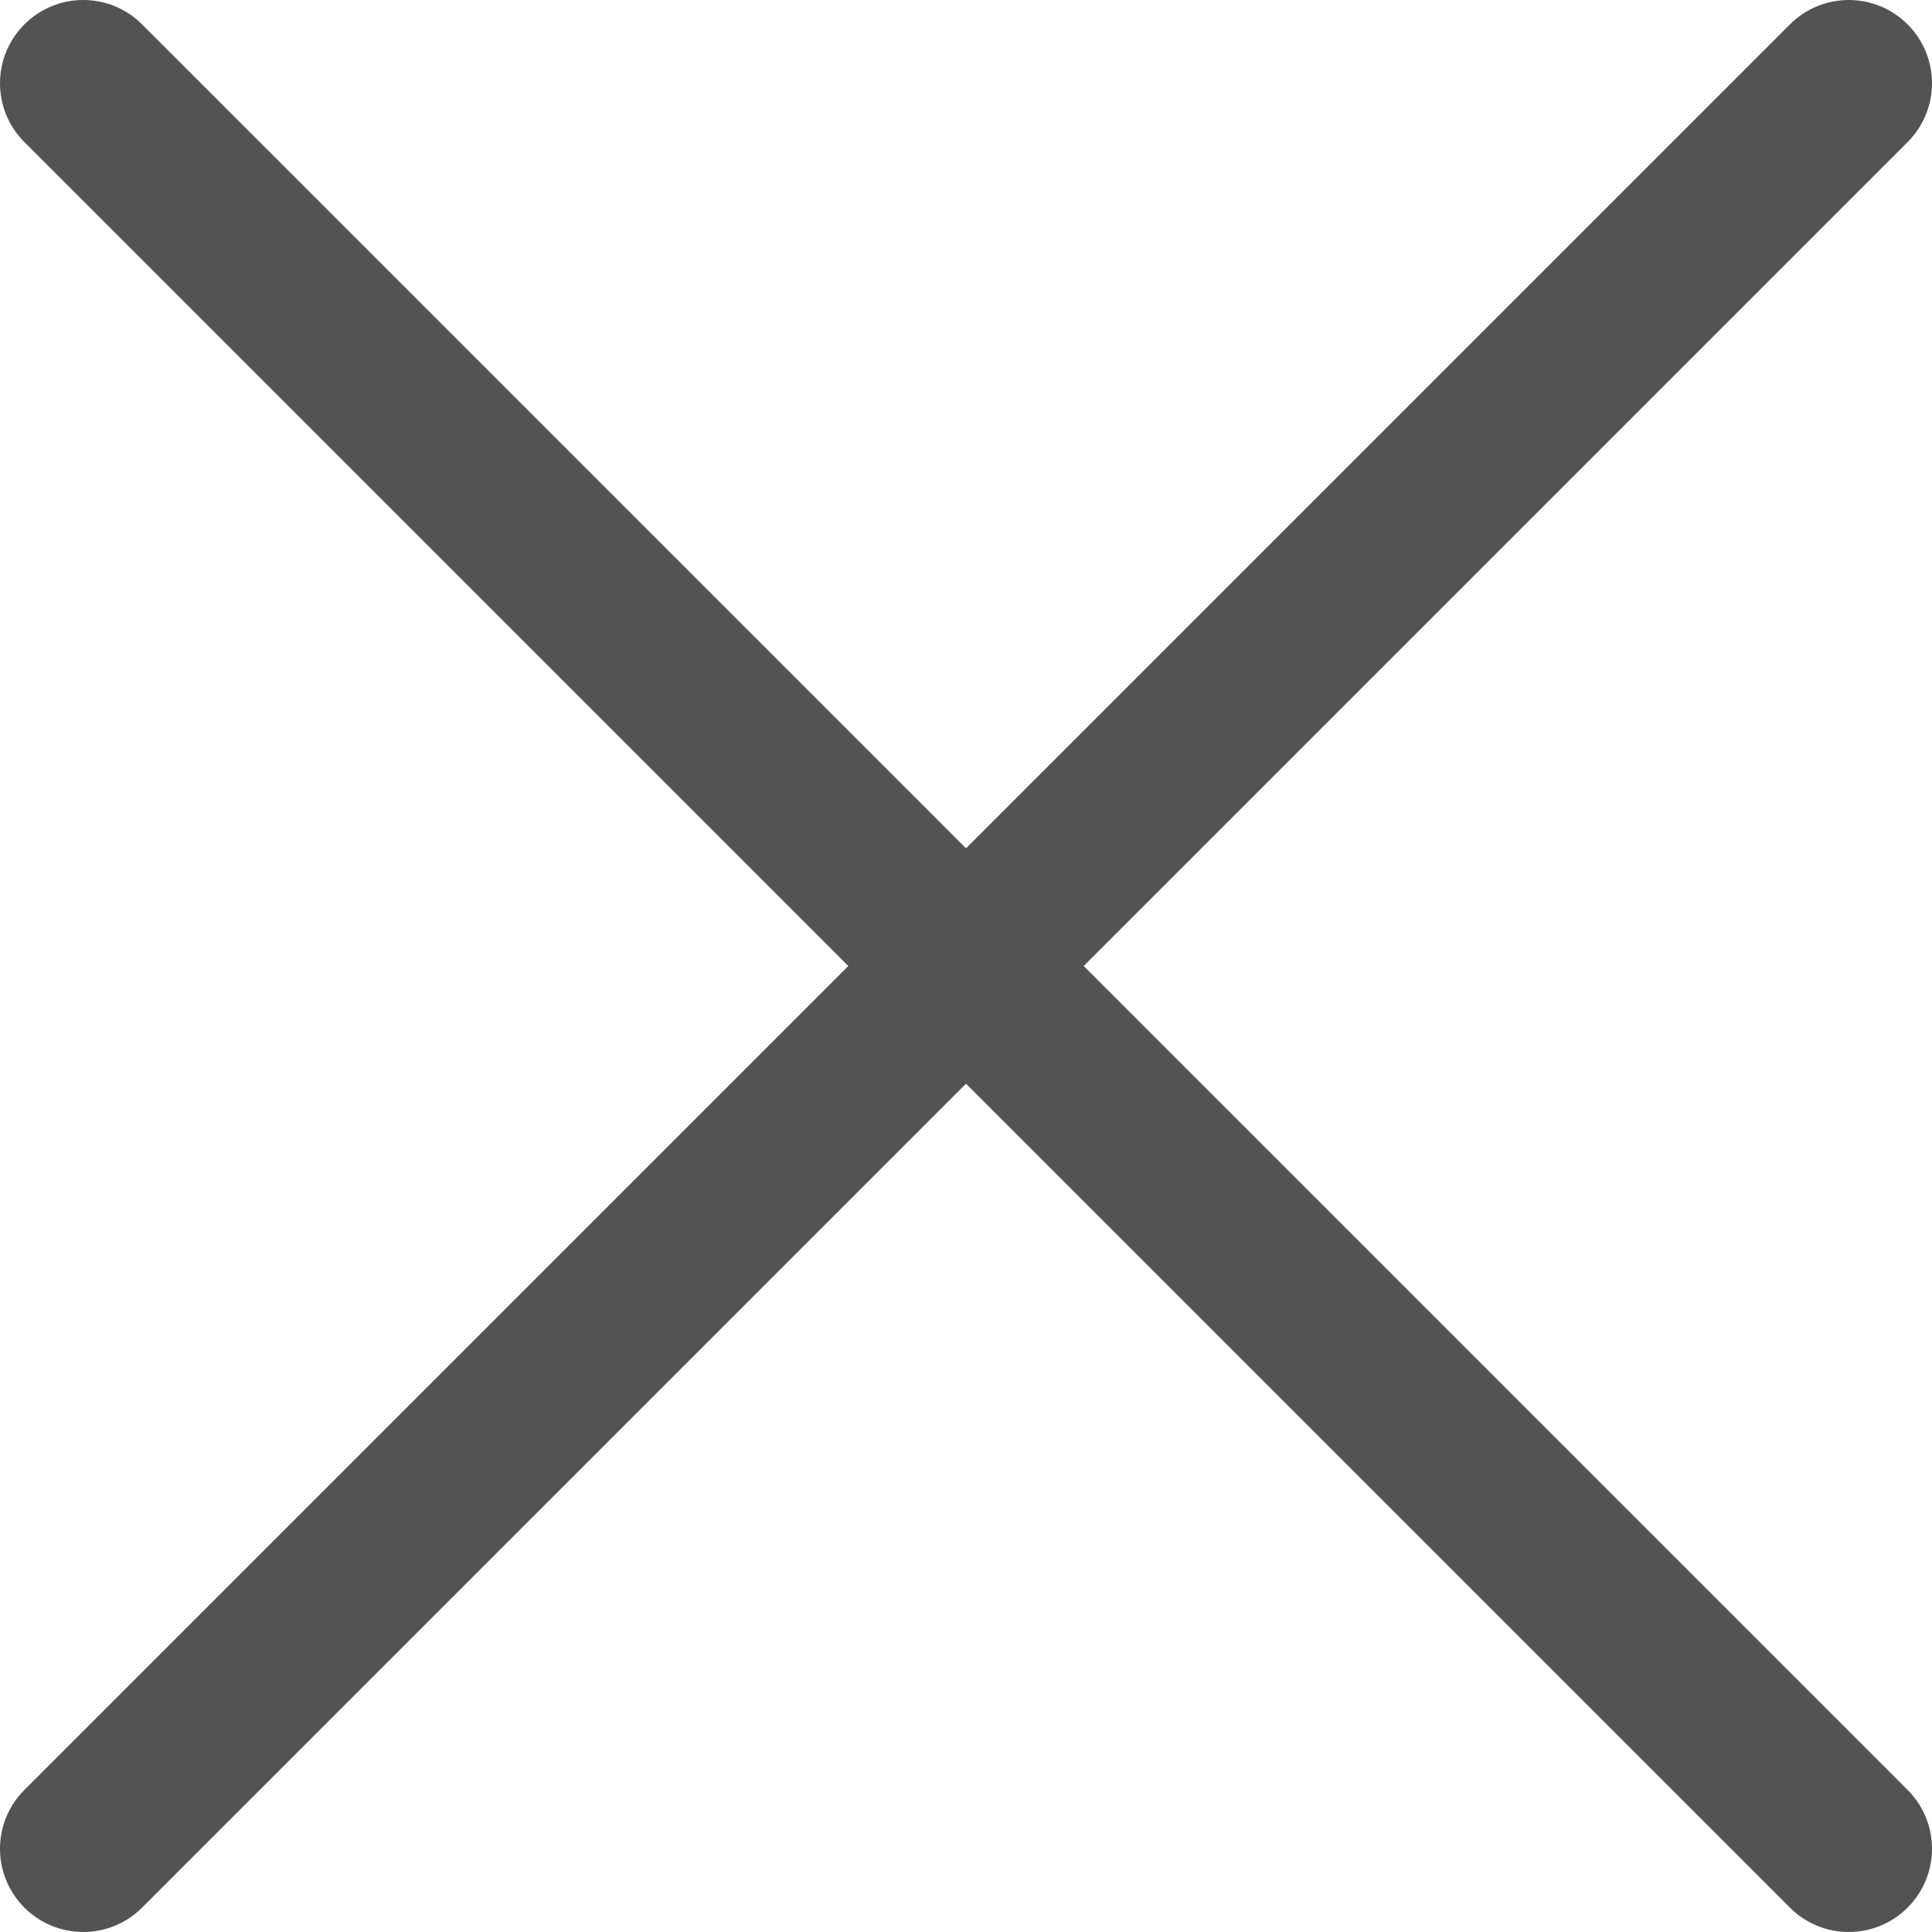
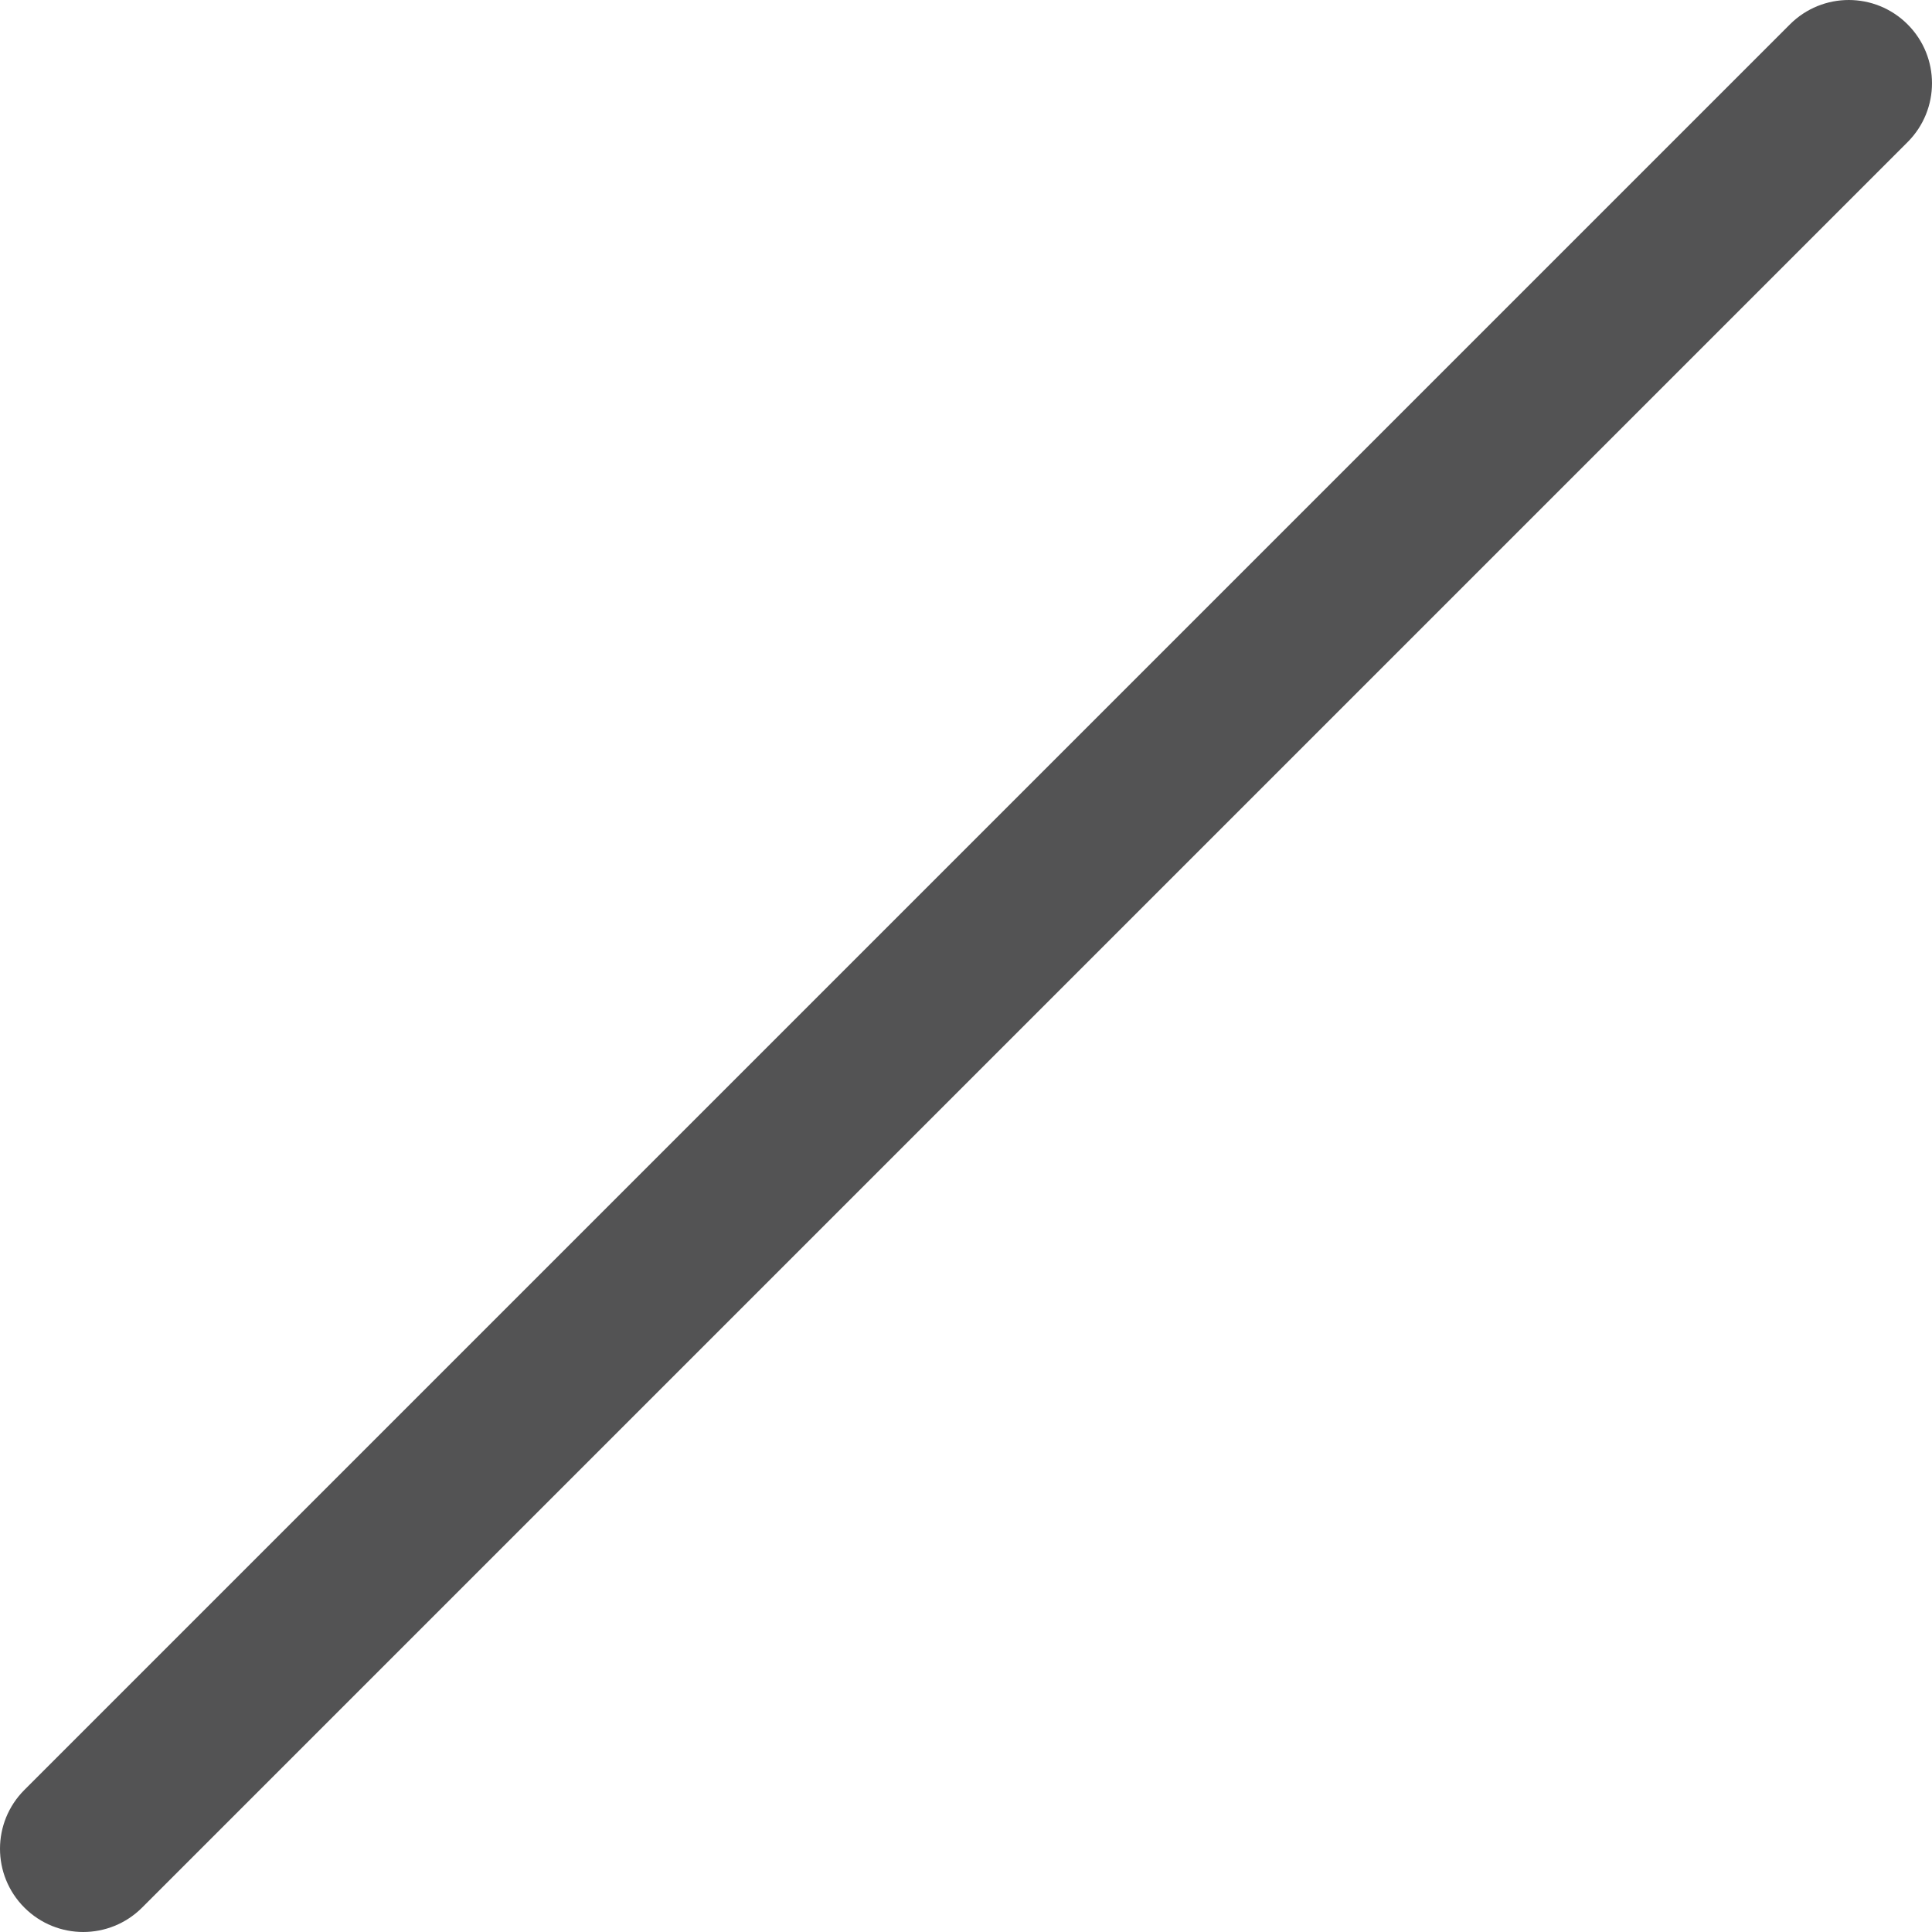
<svg xmlns="http://www.w3.org/2000/svg" version="1.1" id="レイヤー_1" x="0px" y="0px" viewBox="0 0 24 24" style="enable-background:new 0 0 24 24;" xml:space="preserve">
  <style type="text/css">
	.st0{fill:#535354;}
</style>
  <g>
-     <path class="st0" d="M23.697,23.697l-0,0c-0.404,0.404-1.058,0.404-1.462,0   L0.303,1.765c-0.404-0.404-0.404-1.058,0-1.462l0-0   c0.404-0.404,1.058-0.404,1.462,0L23.697,22.235   C24.101,22.639,24.101,23.293,23.697,23.697z" />
    <path class="st0" d="M23.697,0.303l0,0c0.404,0.404,0.404,1.058,0,1.462   L1.765,23.697c-0.404,0.404-1.058,0.404-1.462,0l-0-0   c-0.404-0.404-0.404-1.058,0-1.462L22.235,0.303   C22.639-0.101,23.293-0.101,23.697,0.303z" />
  </g>
</svg>